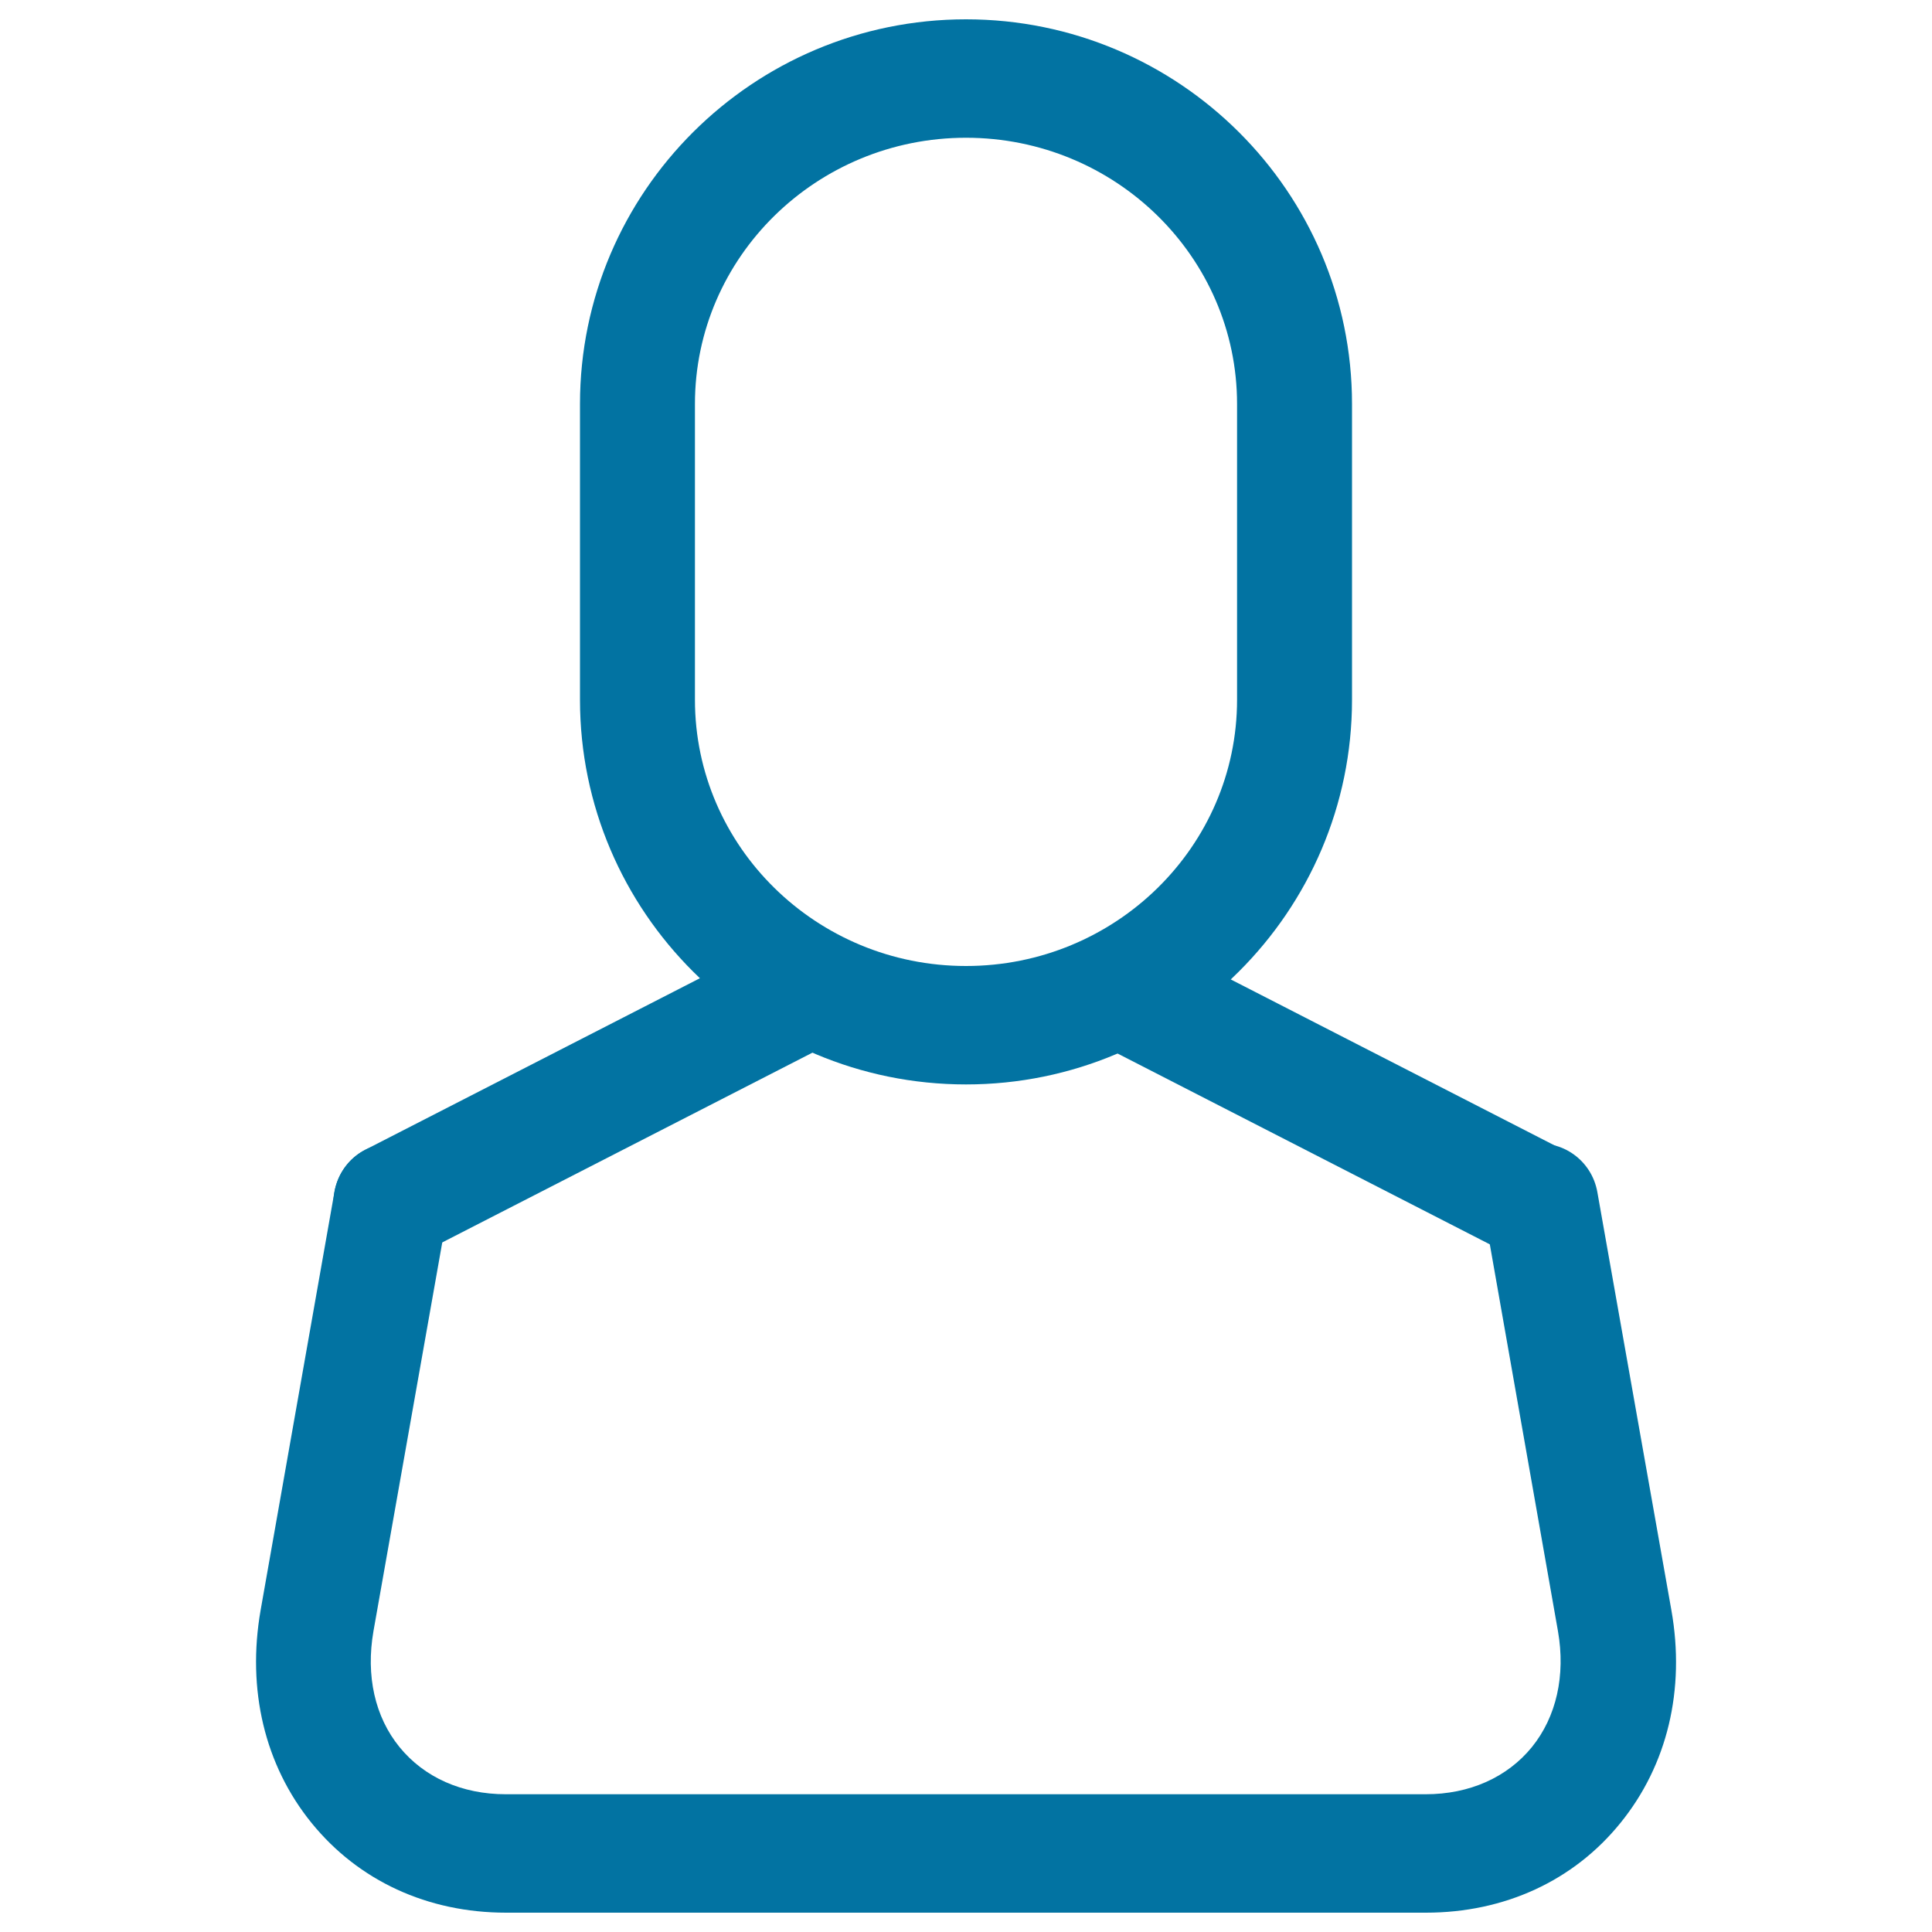
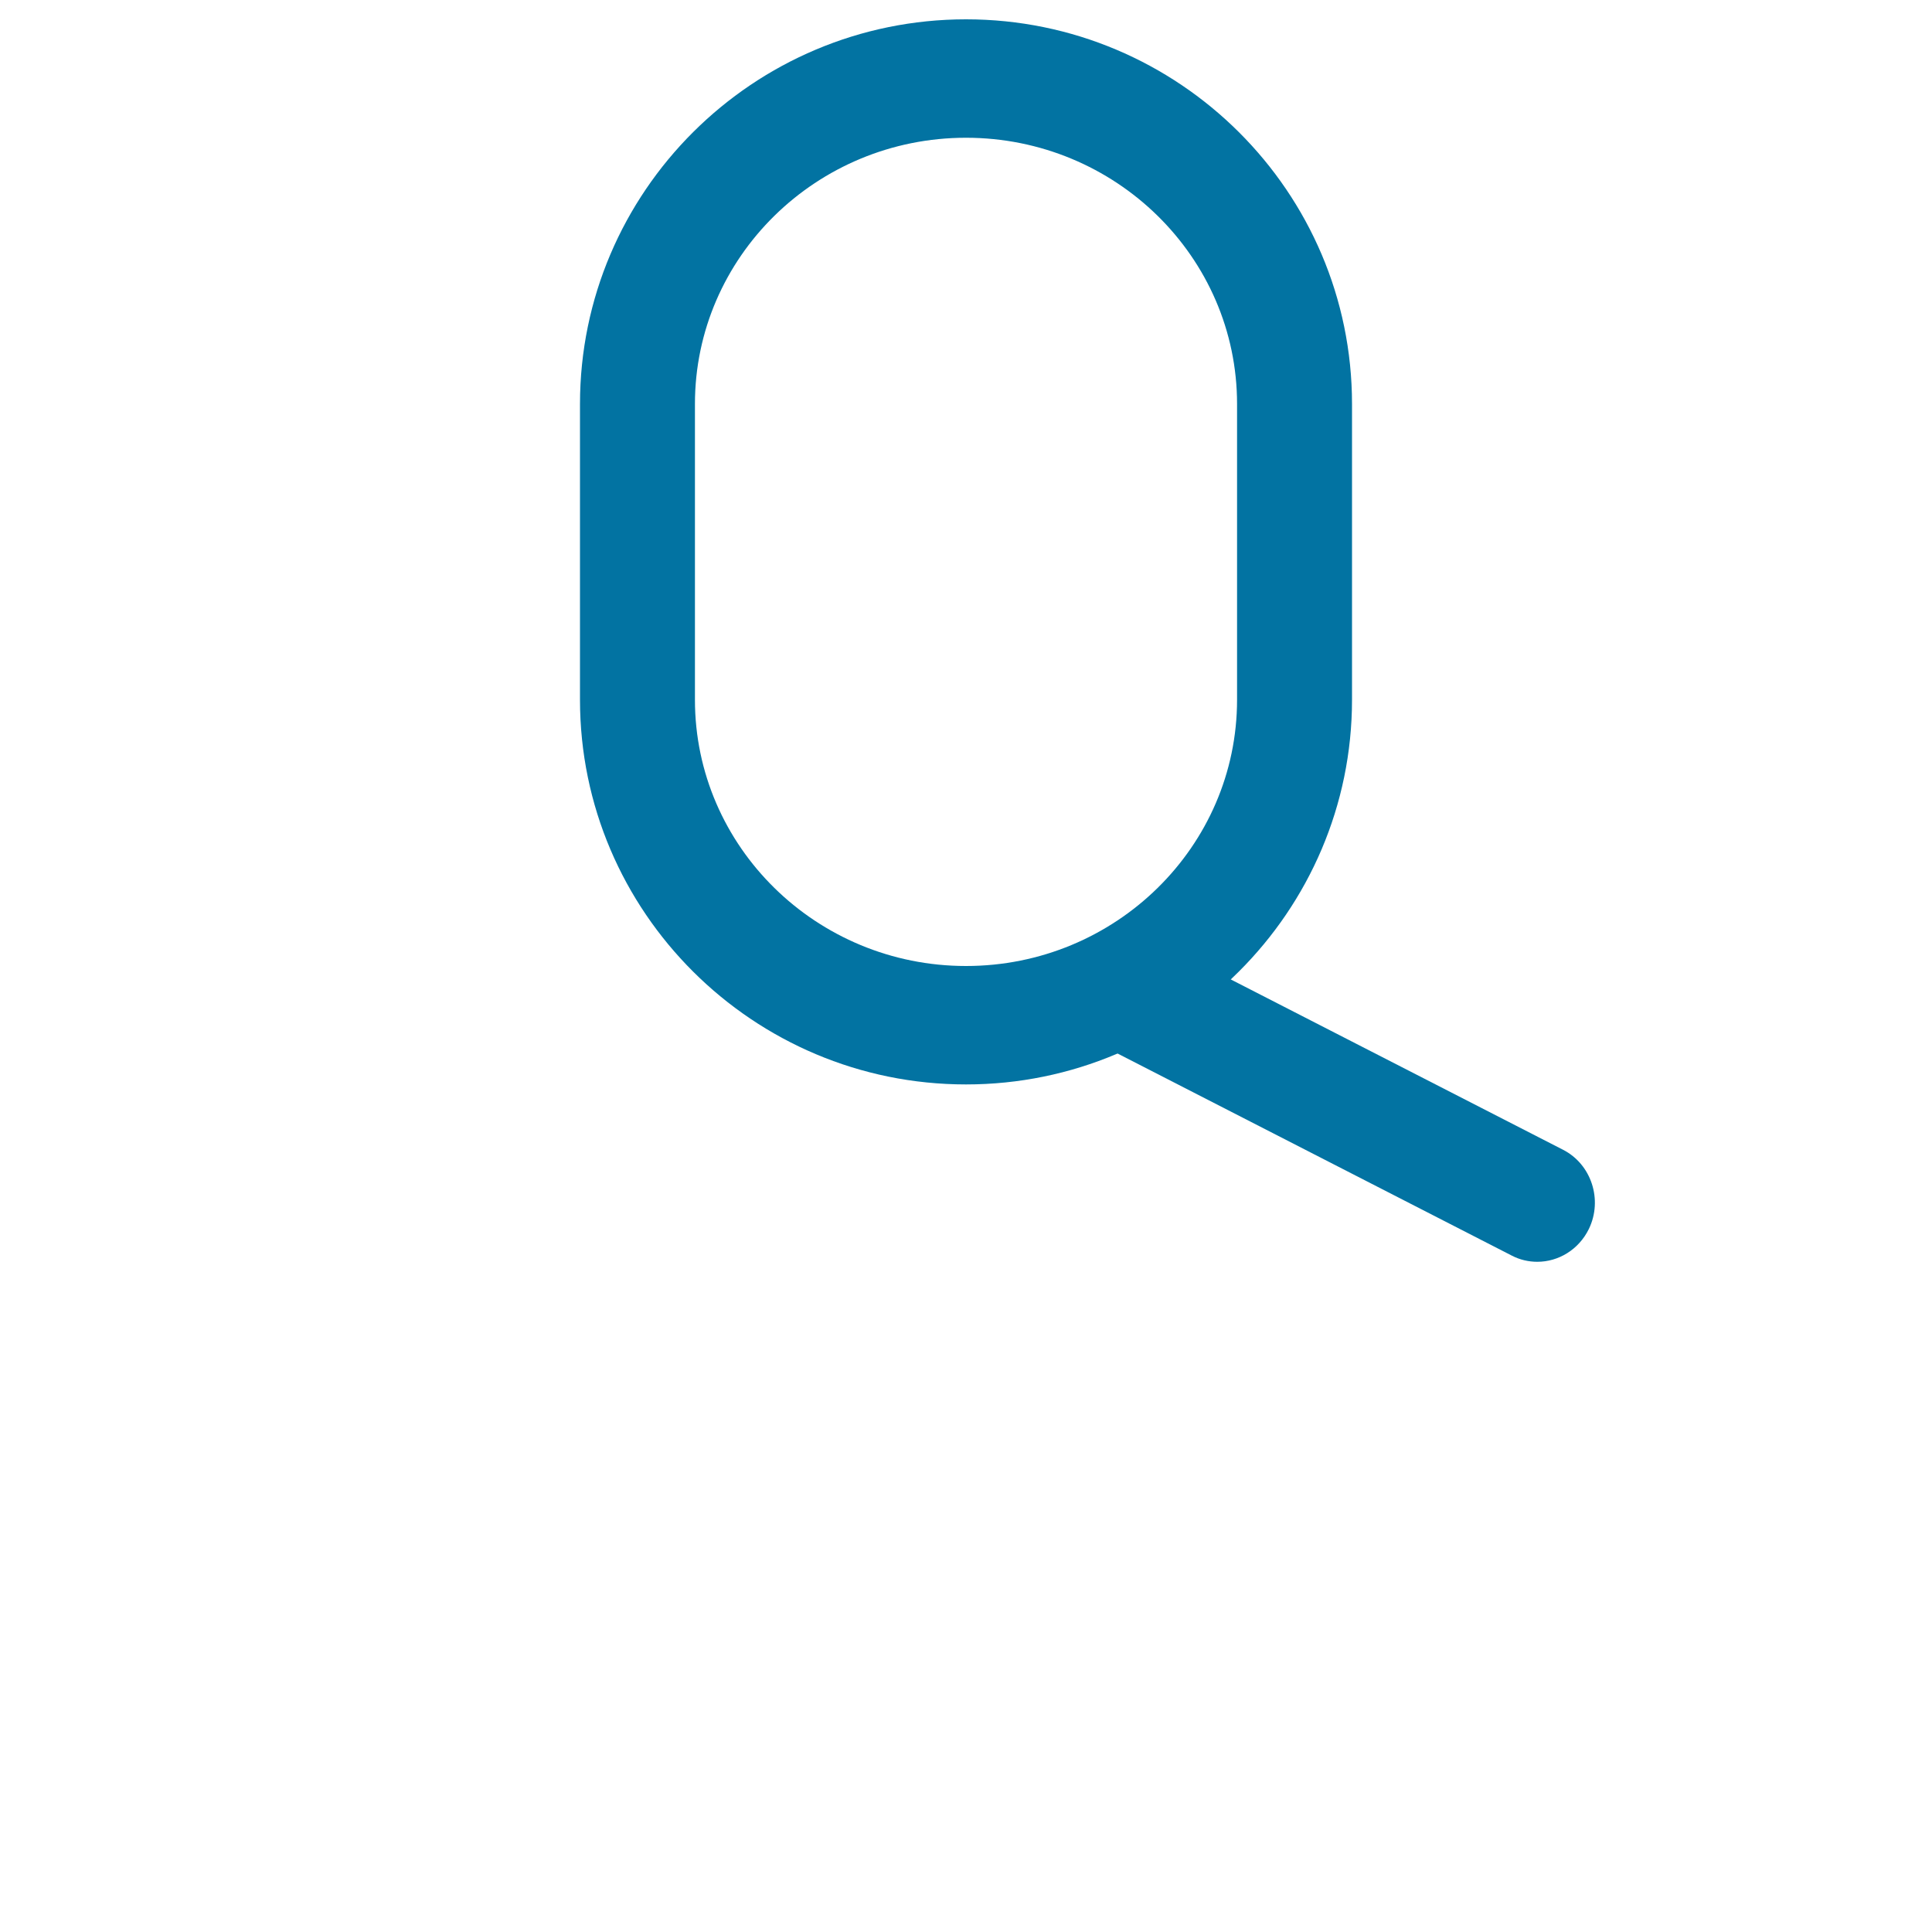
<svg xmlns="http://www.w3.org/2000/svg" viewBox="0 0 1000 1000" style="fill:#0273a2">
  <title>User SVG icon</title>
  <path d="M500,561.3c-110.2,0-199.8-89.3-199.8-199.1V209.1C300.2,99.3,389.8,10,500,10s199.8,89.3,199.8,199.1v153.1C699.8,471.9,610.2,561.3,500,561.3z M500,71.3c-77.4,0-140.3,61.8-140.3,137.8v153.1c0,76,62.9,137.8,140.3,137.8c77.4,0,140.3-61.8,140.3-137.8V209.1C640.3,133.1,577.4,71.3,500,71.3z" />
-   <path d="M738,990H262c-40.7,0-76.4-16.5-100.7-46.4c-24.3-29.9-33.6-69.1-26.4-110.2L173.1,617c2.9-16.6,18.5-27.6,34.6-24.7c16.2,3.1,26.9,19,23.9,35.6l-38.3,216.4c-4,23,0.7,44.3,13.5,60c12.8,15.7,32.3,24.4,55,24.4h476.1c22.7,0,42.2-8.7,55-24.4c12.7-15.7,17.5-37.1,13.5-60L768.3,628c-2.9-16.6,7.8-32.6,23.9-35.6c16.1-2.9,31.7,8.1,34.6,24.7l38.3,216.3c7.3,41.2-2.1,80.3-26.4,110.2C814.5,973.5,778.7,990,738,990z" />
-   <path d="M202.4,653.1c-10.9,0-21.5-6.2-26.7-17c-7.3-15.1-1.3-33.5,13.4-41l206-105.6c14.7-7.6,32.6-1.4,39.9,13.8c7.3,15.1,1.3,33.5-13.4,41l-206,105.6C211.4,652.1,206.9,653.1,202.4,653.1z" />
  <path d="M795.7,653.1c-4.4,0-9-1-13.2-3.2l-206-105.6c-14.7-7.5-20.7-25.9-13.4-41c7.3-15.1,25.1-21.3,39.9-13.8l206,105.6c14.7,7.5,20.7,25.9,13.4,41C817.1,646.9,806.6,653.1,795.7,653.1z" />
</svg>